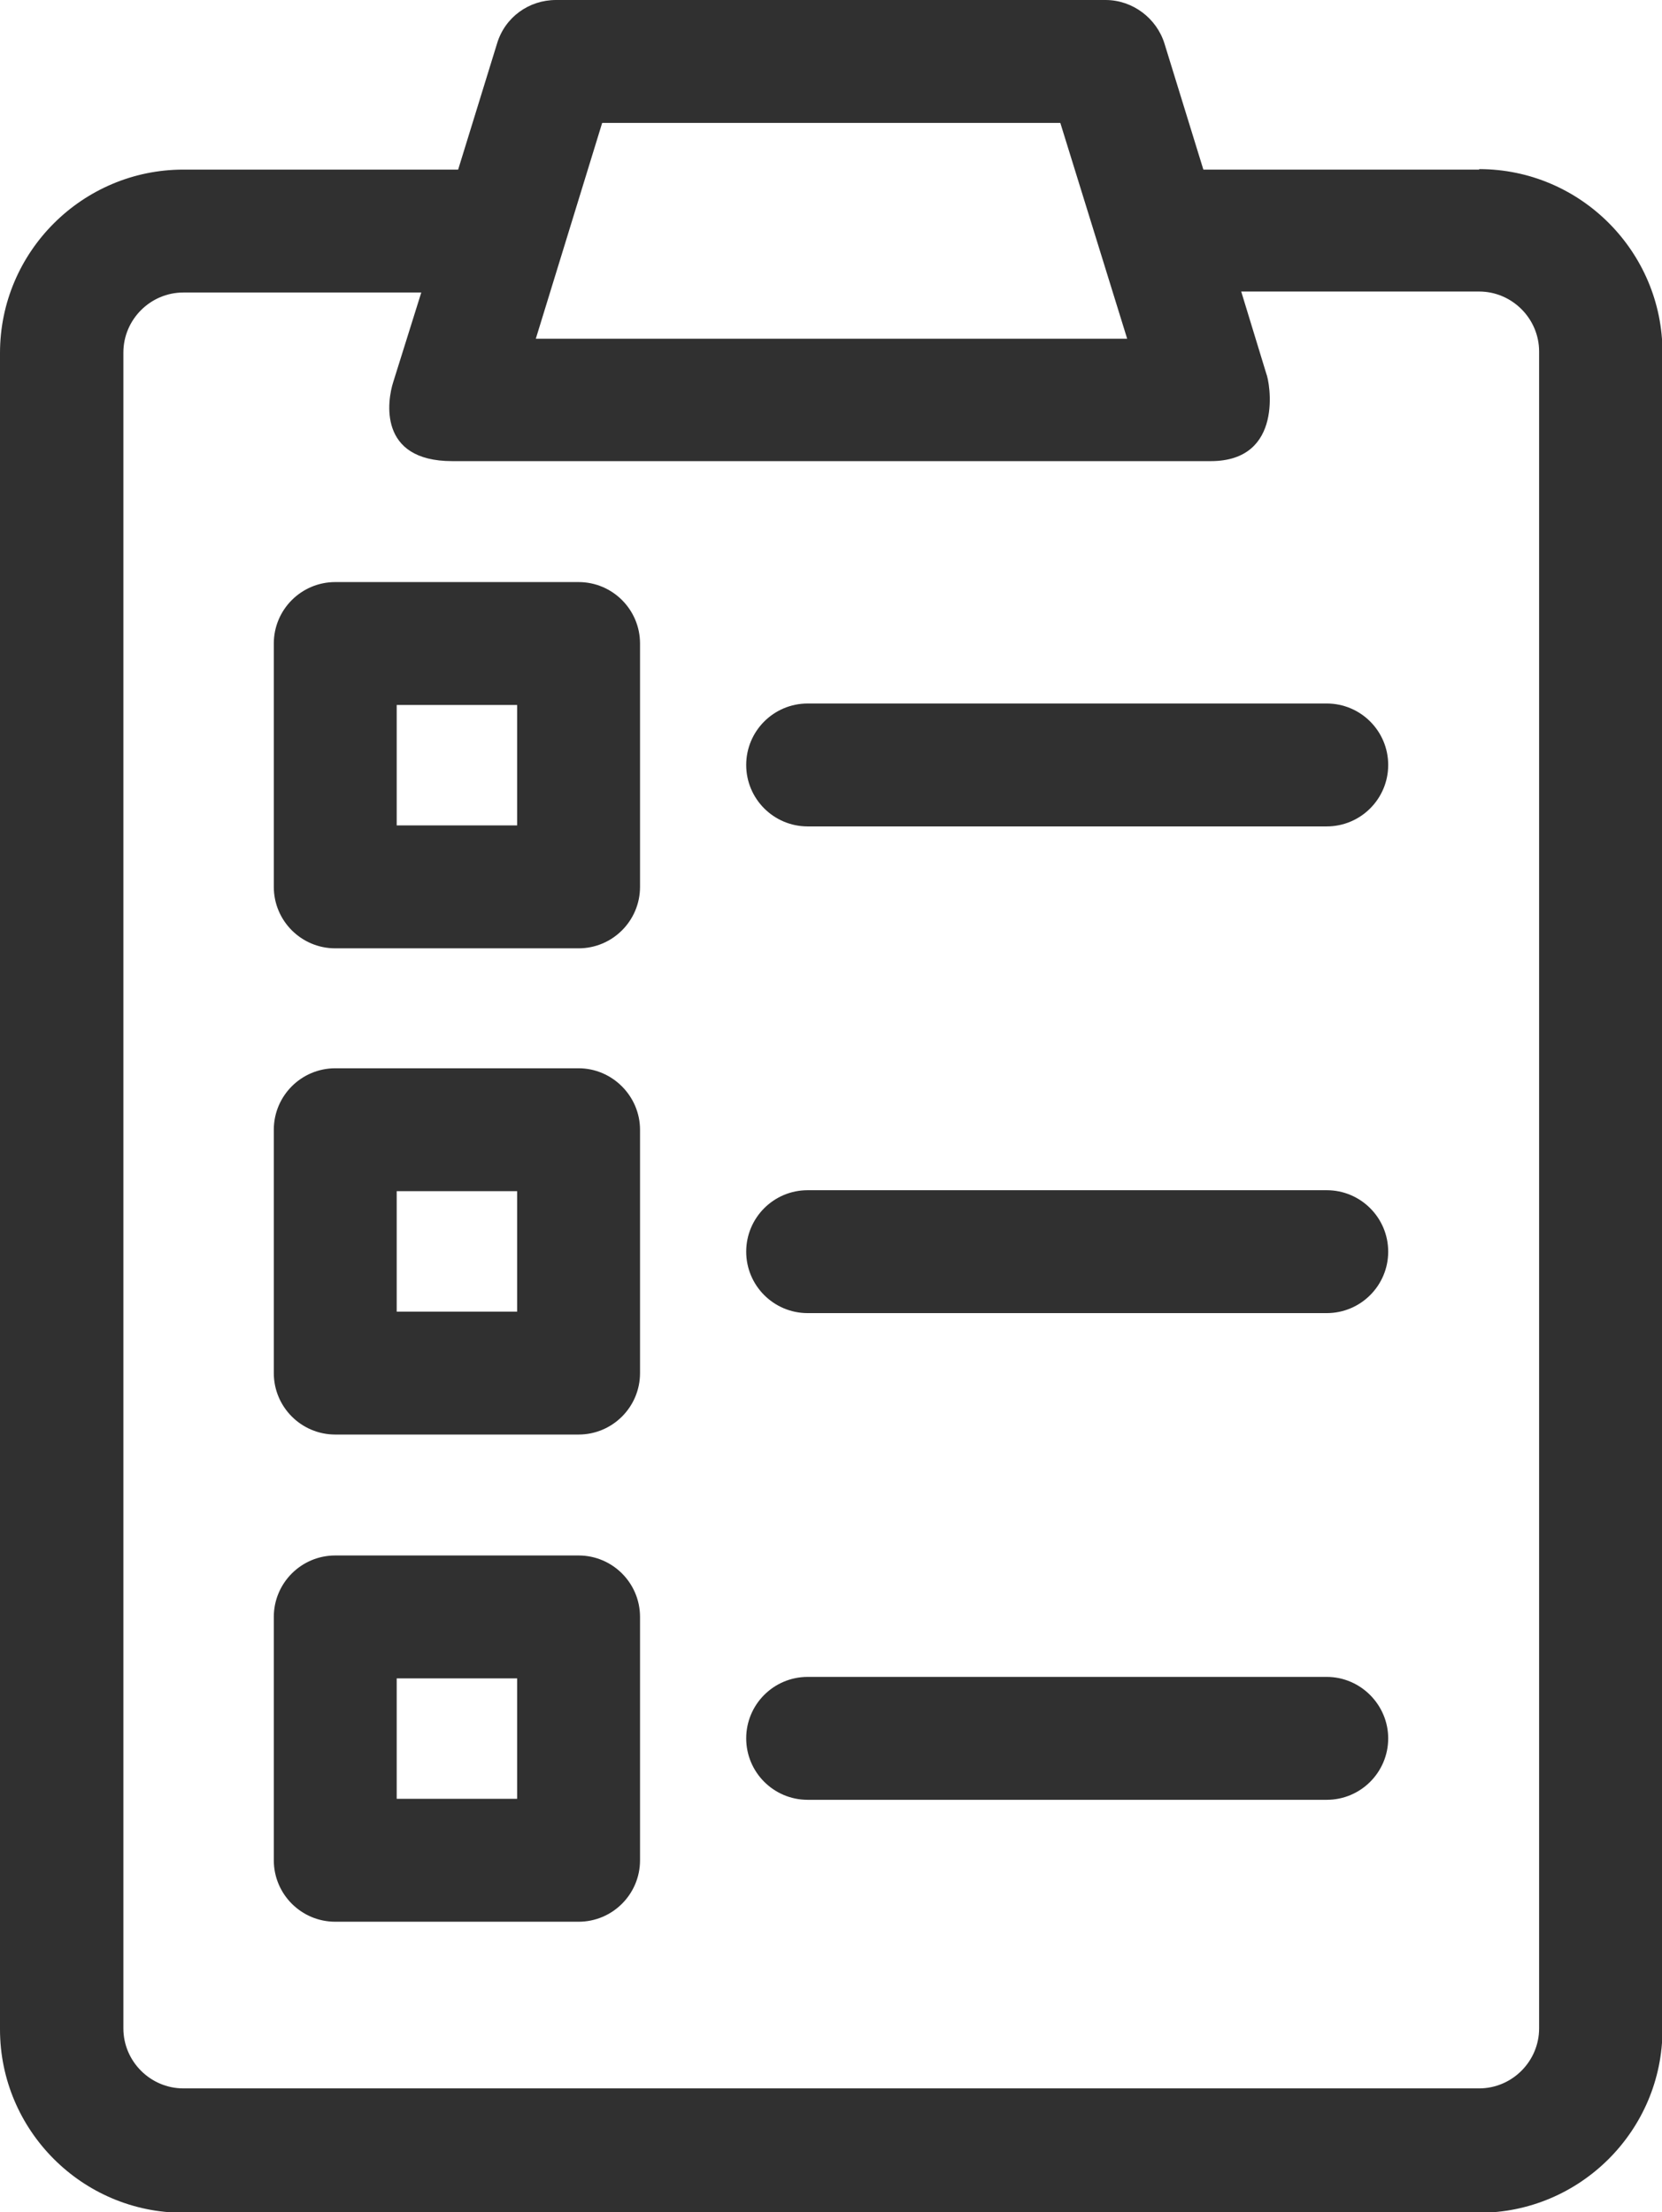
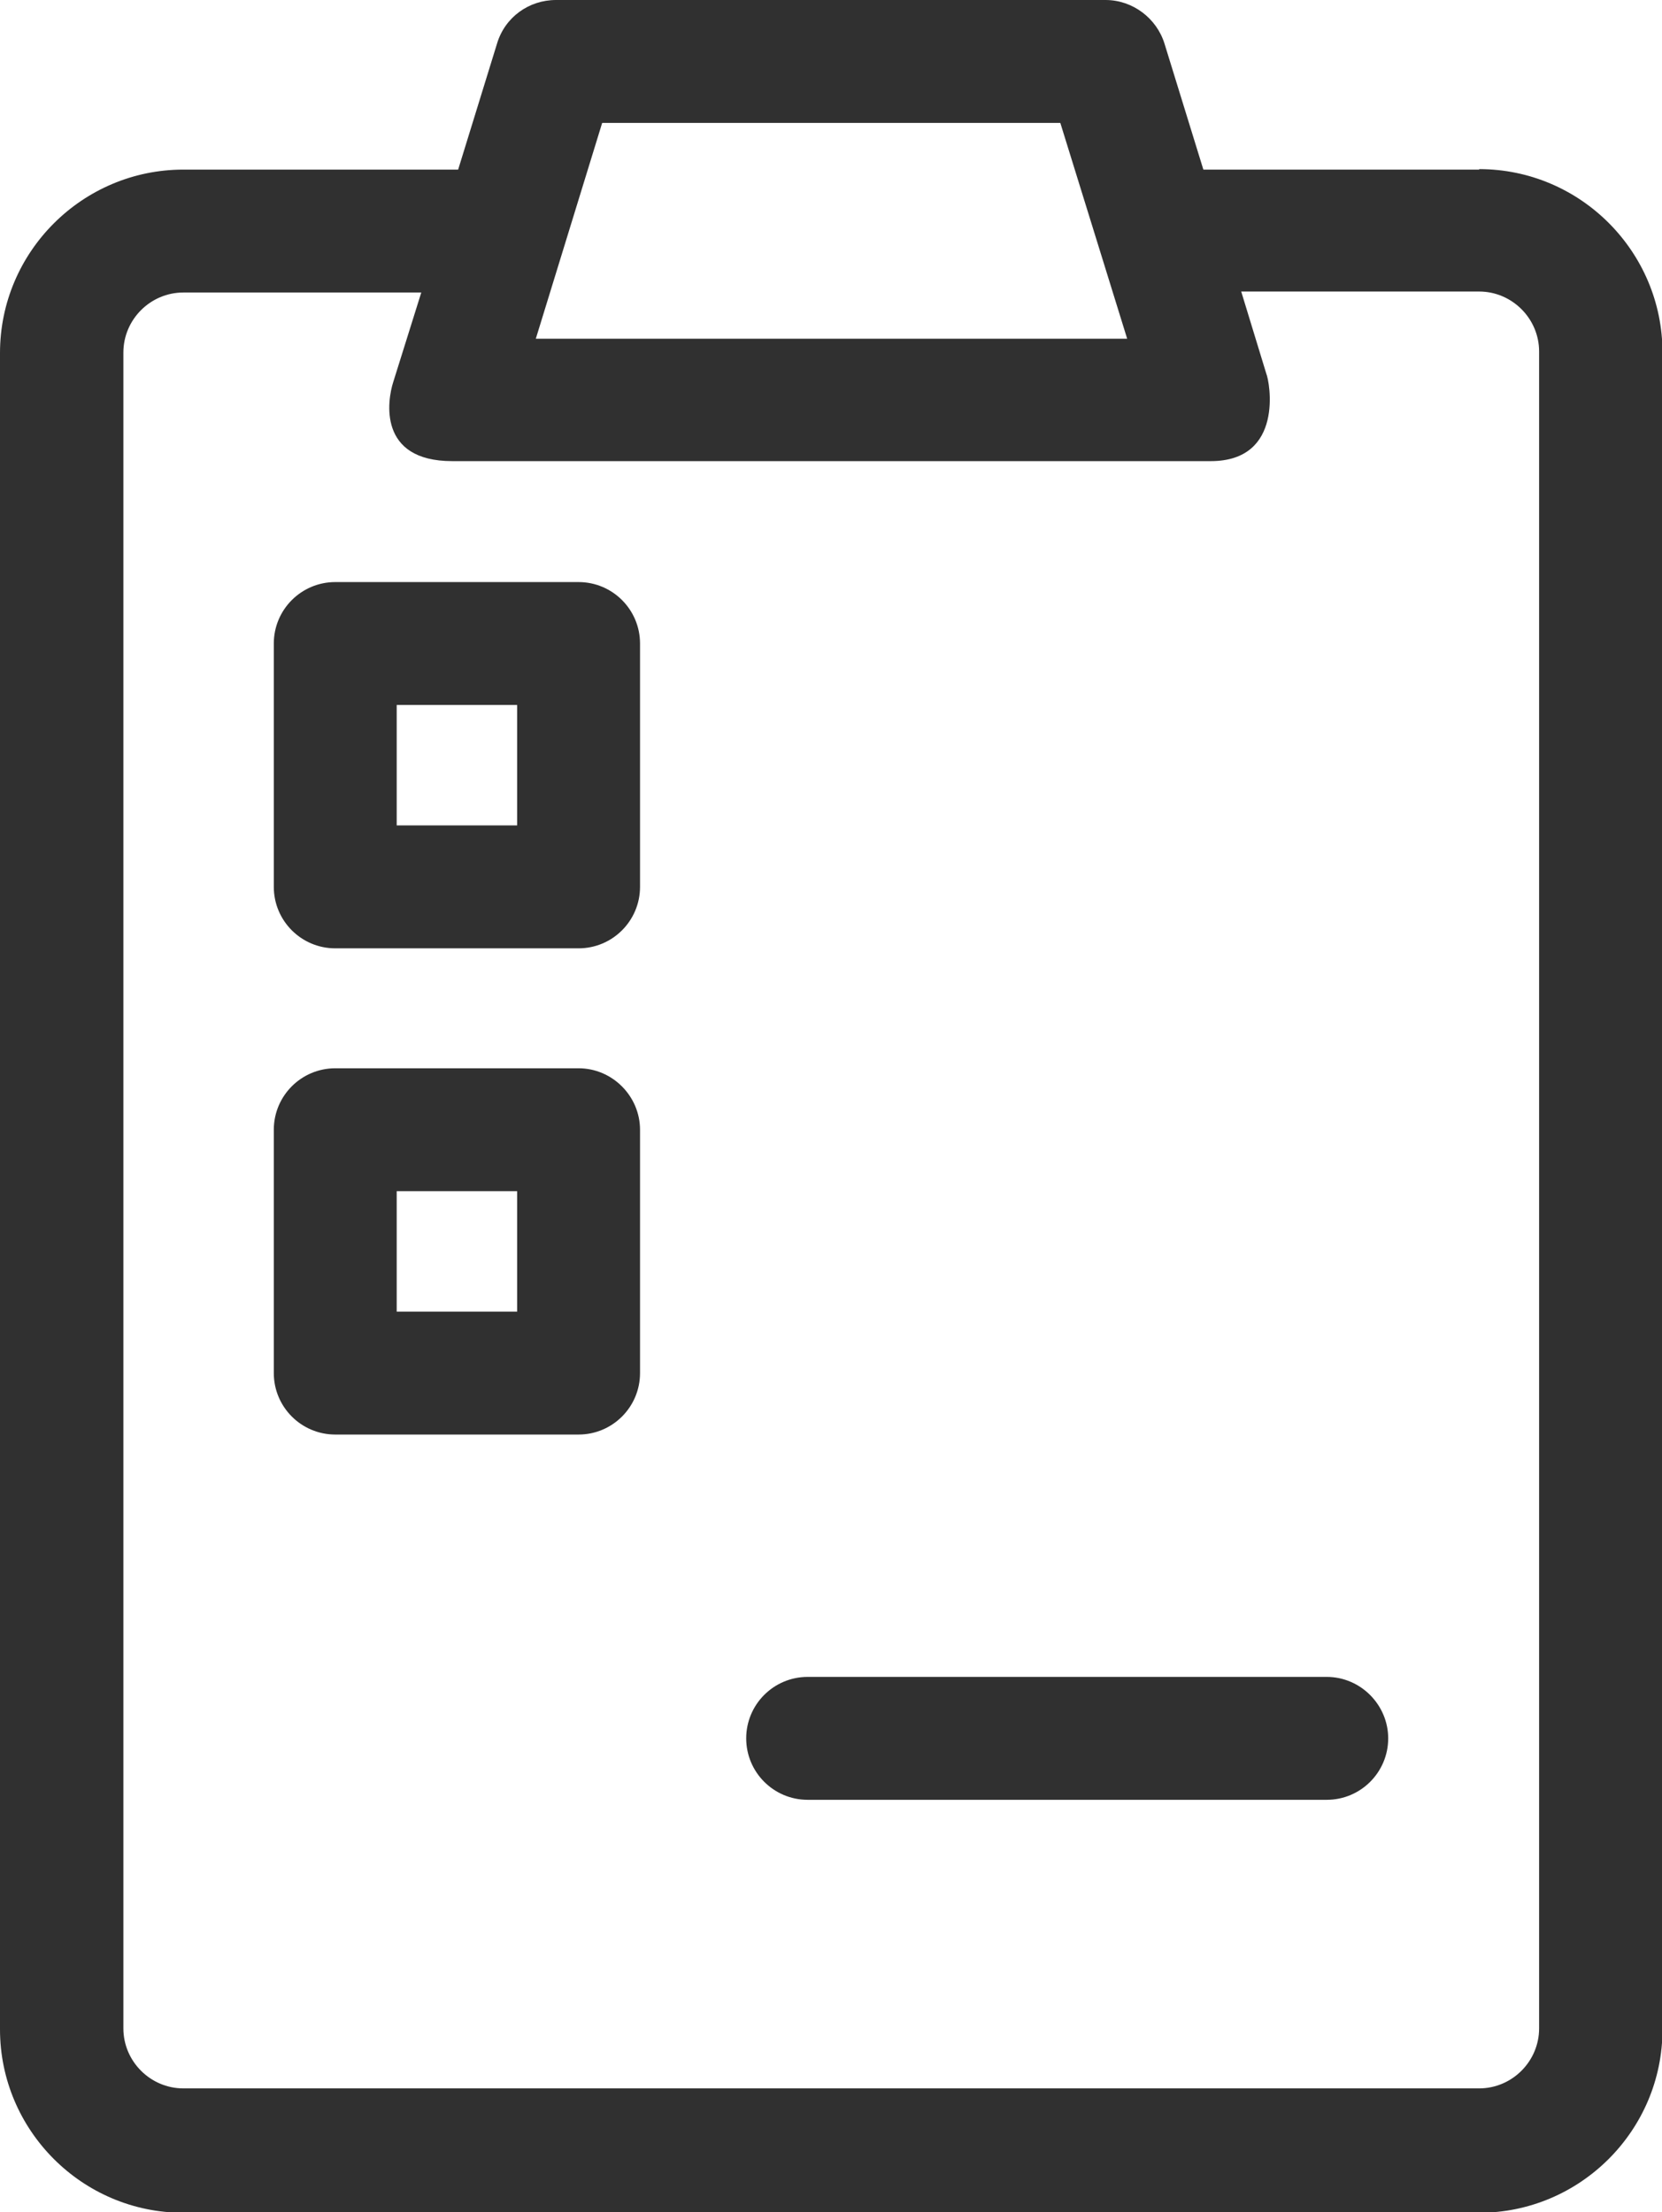
<svg xmlns="http://www.w3.org/2000/svg" id="Camada_2" data-name="Camada 2" viewBox="0 0 33.81 45">
  <defs>
    <style> .cls-1 { fill: #303030; } </style>
  </defs>
  <g id="Camada_1-2" data-name="Camada 1">
    <g>
      <path class="cls-1" d="M30.09,3.45h-5.61l-.79-2.56c-.16-.52-.65-.89-1.2-.89h-11.18c-.55,0-1.04.35-1.2.89l-.79,2.56H3.73c-2.05,0-3.73,1.67-3.73,3.73v34.1c0,2.05,1.67,3.73,3.73,3.73h26.36c2.05,0,3.73-1.67,3.73-3.73V7.17c0-2.05-1.67-3.73-3.73-3.73ZM12.24,2.5h9.33l1.36,4.39h-12.03l1.35-4.39ZM31.31,41.26c0,.67-.55,1.22-1.22,1.22H3.73c-.67,0-1.22-.55-1.22-1.22V7.17c0-.67.55-1.22,1.22-1.22h4.84l-.57,1.82c-.12.37-.32,1.61,1.2,1.61h15.43c1.5,0,1.2-1.62,1.13-1.78l-.51-1.67h4.84c.67,0,1.22.55,1.22,1.22v34.1h0Z" />
      <path class="cls-1" d="M11.77,11.84h-4.95c-.69,0-1.25.56-1.25,1.25v4.95c0,.69.56,1.25,1.25,1.25h4.95c.69,0,1.25-.56,1.25-1.25v-4.95c0-.69-.56-1.25-1.25-1.25ZM10.52,16.79h-2.45v-2.45h2.45v2.45Z" />
-       <path class="cls-1" d="M26.99,14.31h-10.56c-.69,0-1.25.56-1.25,1.25s.56,1.25,1.25,1.25h10.56c.69,0,1.25-.56,1.25-1.25s-.56-1.25-1.25-1.25Z" />
      <path class="cls-1" d="M11.77,21.73h-4.95c-.69,0-1.25.56-1.25,1.25v4.95c0,.69.56,1.25,1.25,1.25h4.95c.69,0,1.25-.56,1.25-1.25v-4.95c0-.68-.56-1.25-1.25-1.25ZM10.52,26.68h-2.45v-2.45h2.45v2.45Z" />
-       <path class="cls-1" d="M26.99,24.21h-10.56c-.69,0-1.25.56-1.25,1.25s.56,1.25,1.25,1.25h10.56c.69,0,1.25-.56,1.25-1.25s-.56-1.25-1.25-1.25Z" />
-       <path class="cls-1" d="M11.77,31.64h-4.95c-.69,0-1.25.56-1.25,1.25v4.95c0,.69.56,1.25,1.25,1.25h4.95c.69,0,1.25-.56,1.25-1.25v-4.95c0-.69-.56-1.25-1.25-1.25ZM10.52,36.59h-2.45v-2.45h2.45v2.45Z" />
      <path class="cls-1" d="M26.99,34.11h-10.56c-.69,0-1.25.56-1.25,1.25s.56,1.25,1.25,1.25h10.56c.69,0,1.25-.56,1.25-1.25,0-.68-.56-1.25-1.25-1.25Z" />
    </g>
  </g>
</svg>